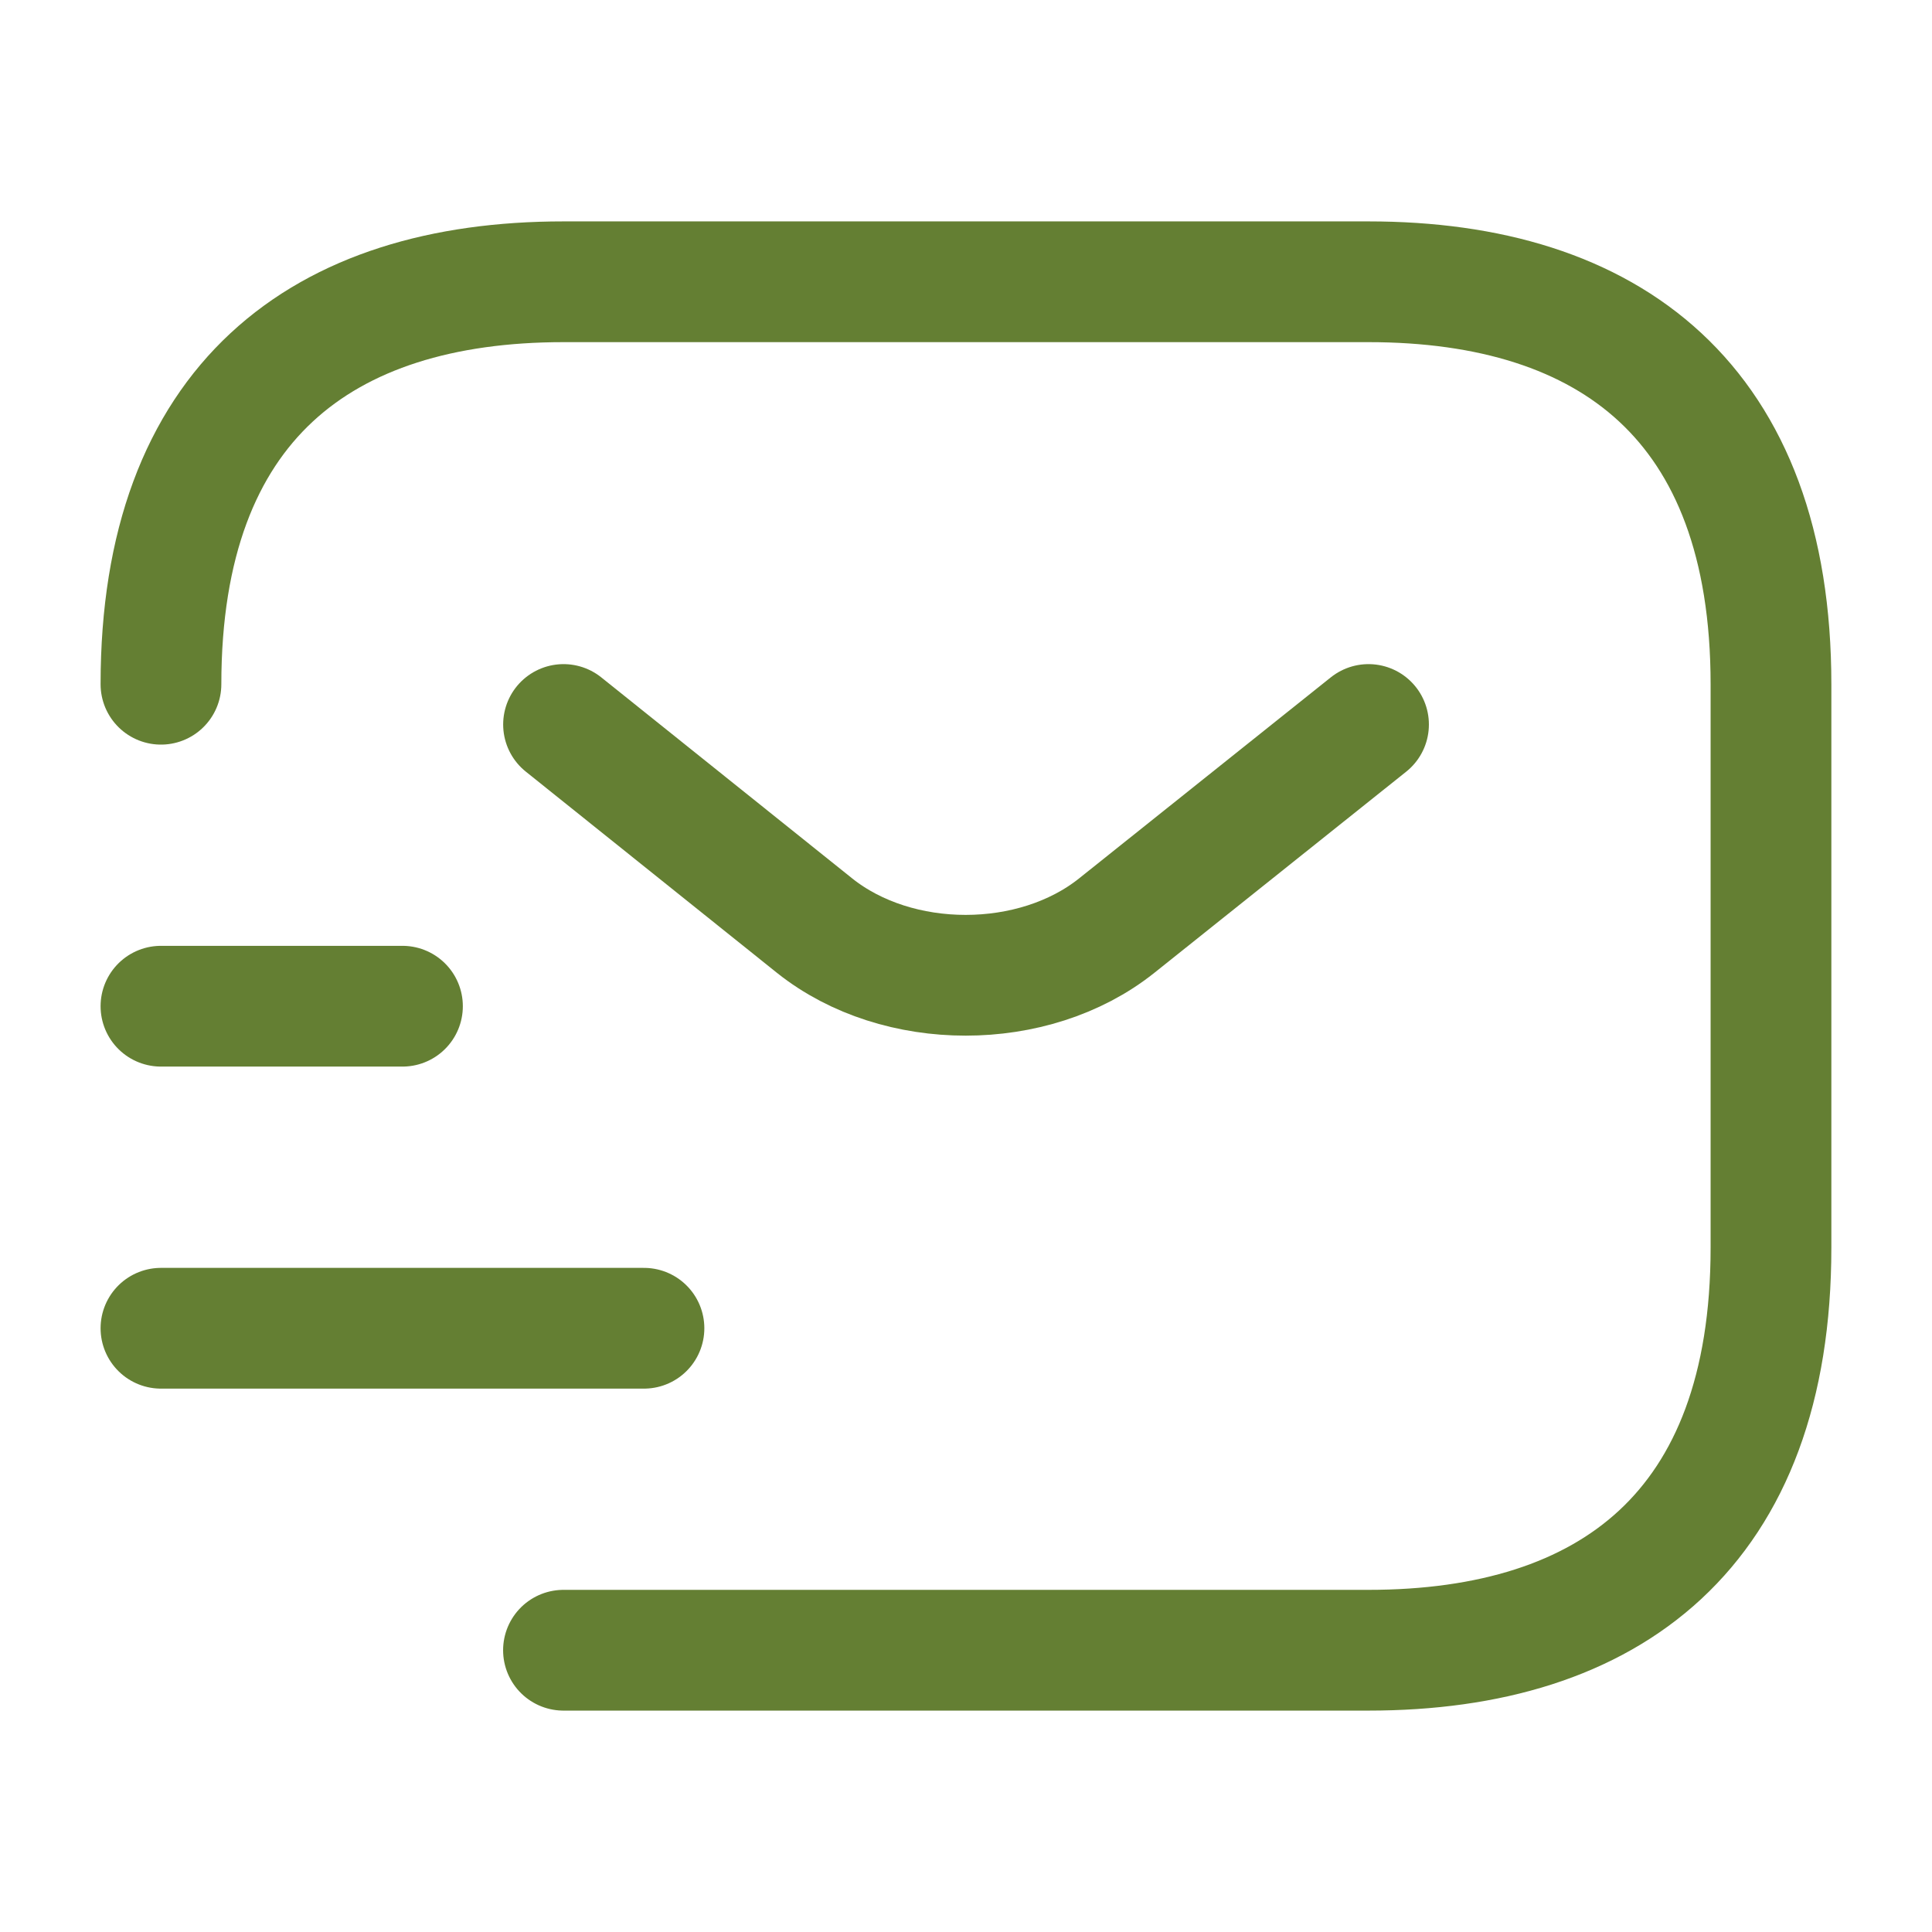
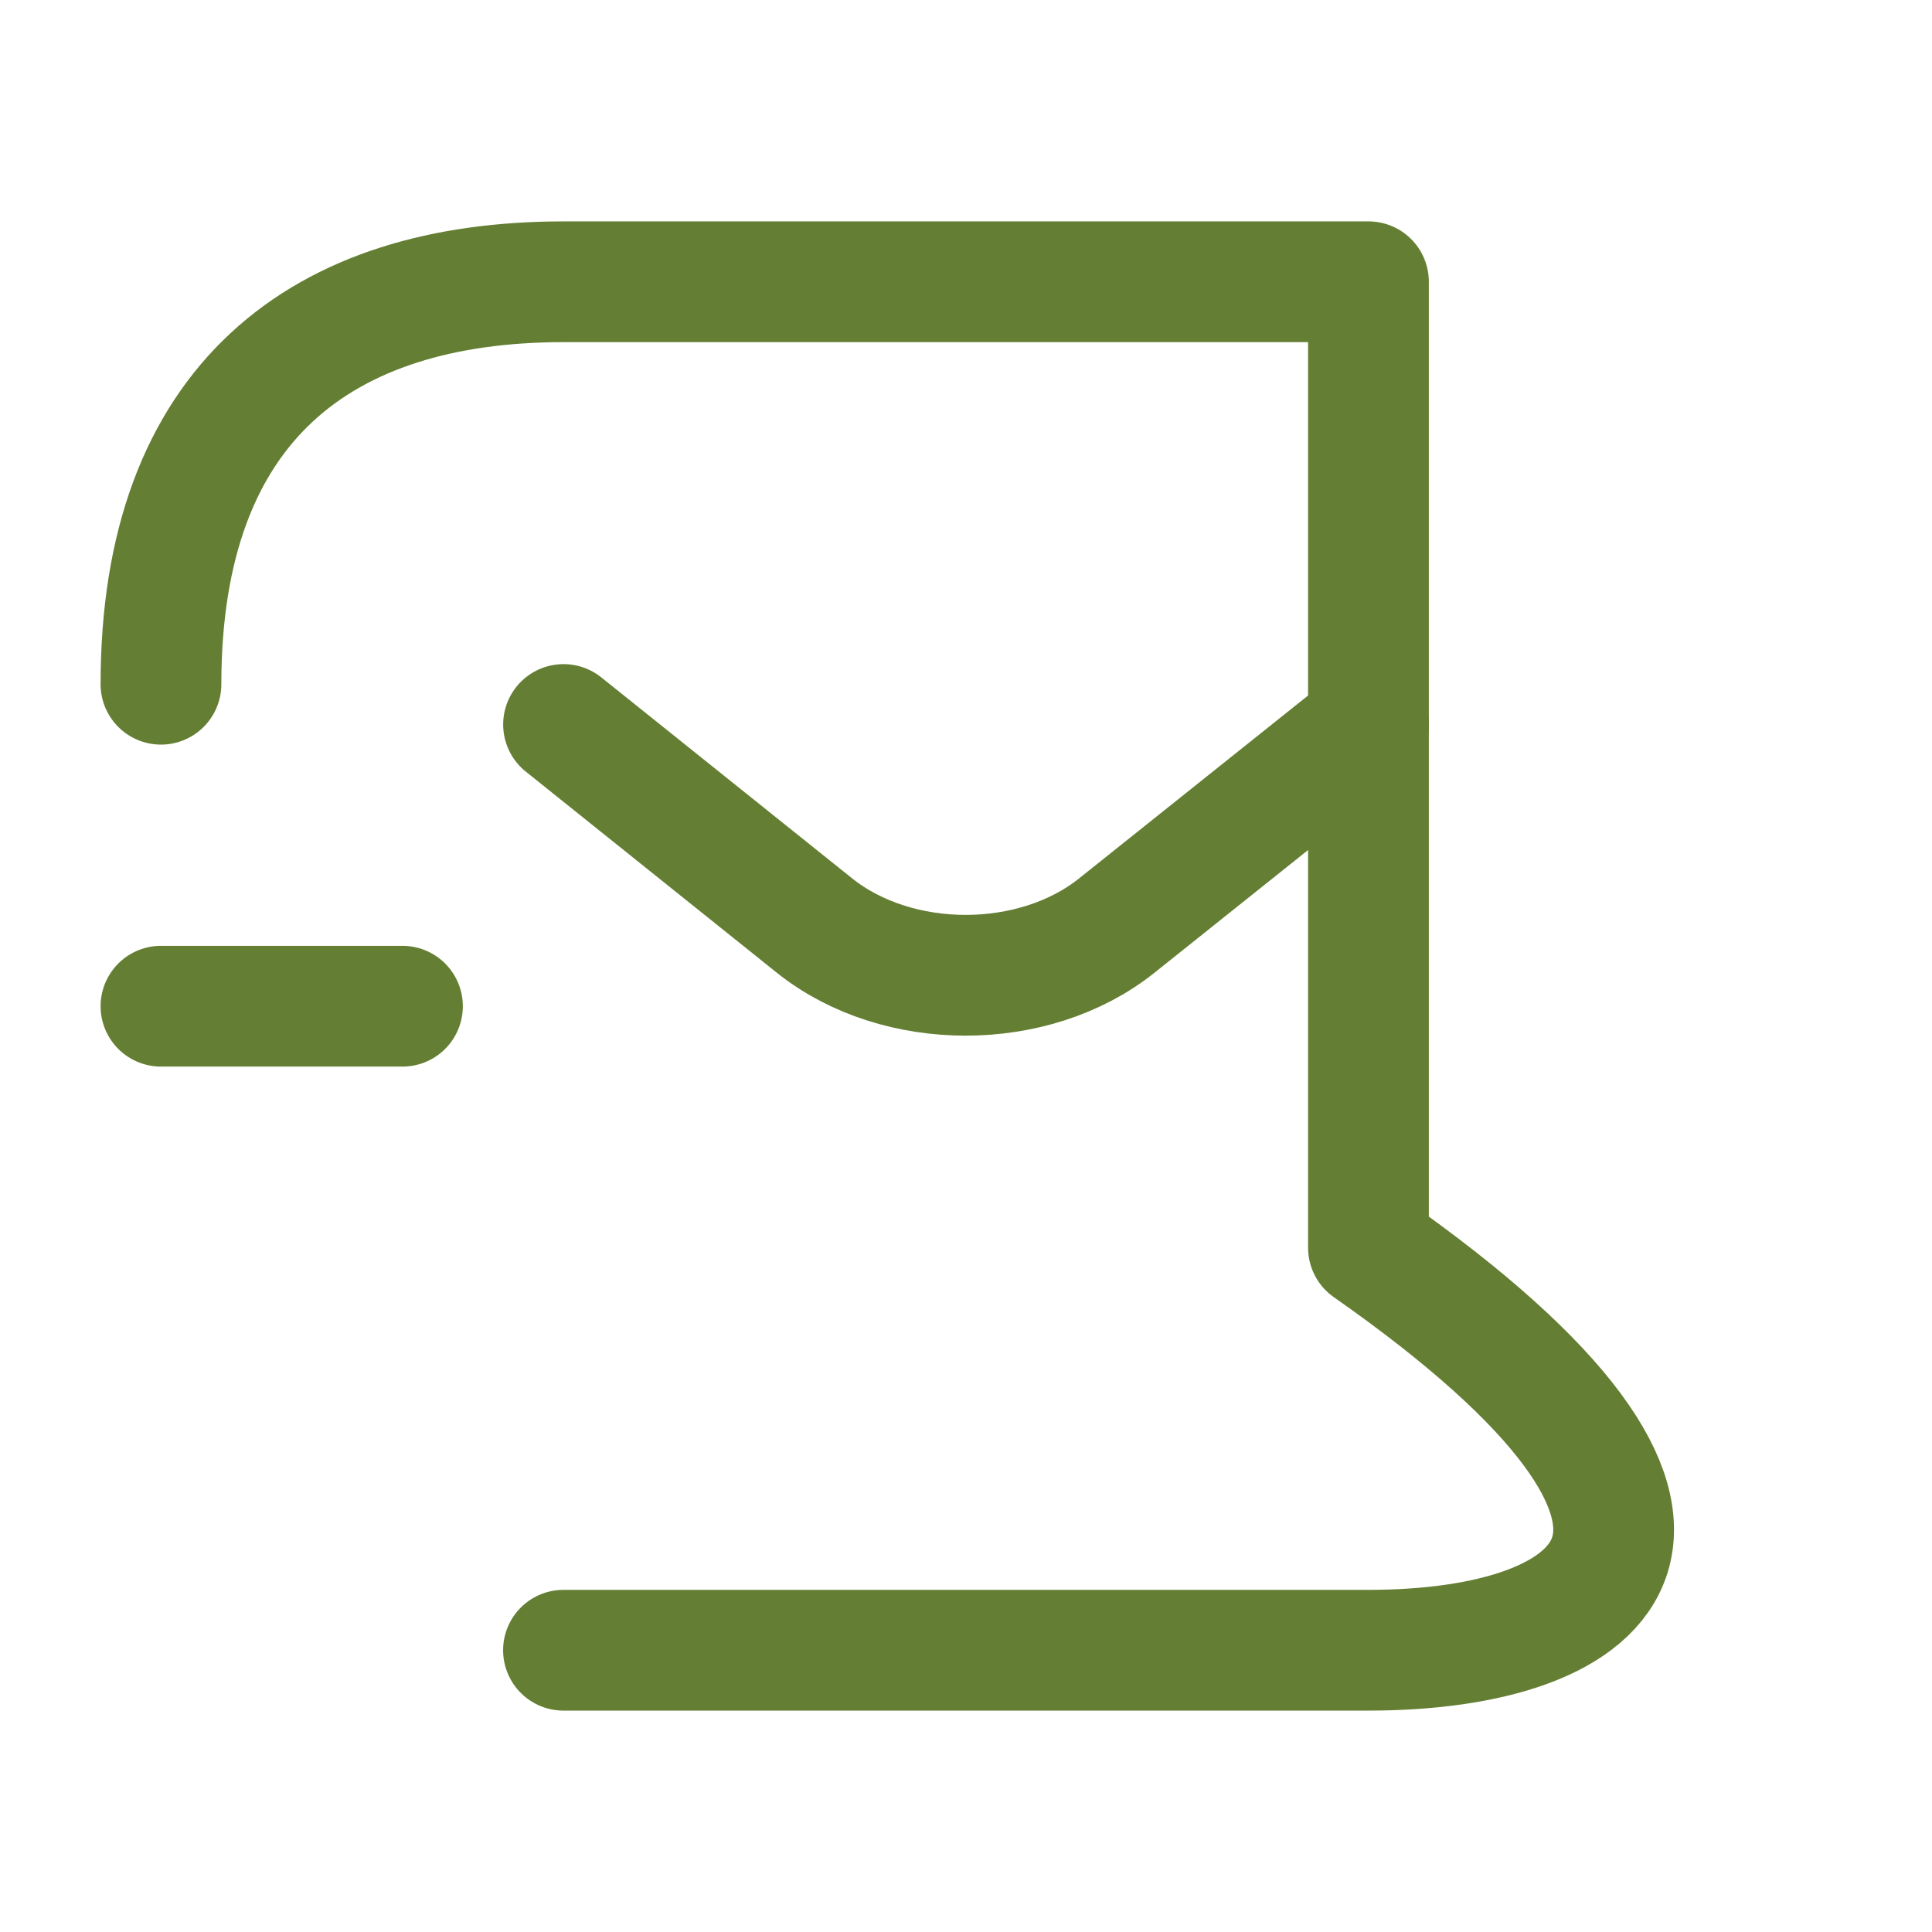
<svg xmlns="http://www.w3.org/2000/svg" width="32" height="32" viewBox="0 0 32 32" fill="none">
-   <path d="M2.666 11.333C2.666 6.667 5.333 4.667 9.333 4.667H22.666C26.666 4.667 29.333 6.667 29.333 11.333V20.666C29.333 25.333 26.666 27.333 22.666 27.333H9.333" stroke="#647F33" stroke-width="2" stroke-miterlimit="10" stroke-linecap="round" stroke-linejoin="round" />
+   <path d="M2.666 11.333C2.666 6.667 5.333 4.667 9.333 4.667H22.666V20.666C29.333 25.333 26.666 27.333 22.666 27.333H9.333" stroke="#647F33" stroke-width="2" stroke-miterlimit="10" stroke-linecap="round" stroke-linejoin="round" />
  <path d="M22.667 12L18.494 15.333C17.121 16.427 14.867 16.427 13.494 15.333L9.334 12" stroke="#647F33" stroke-width="2" stroke-miterlimit="10" stroke-linecap="round" stroke-linejoin="round" />
-   <path d="M2.666 22H10.666" stroke="#647F33" stroke-width="2" stroke-miterlimit="10" stroke-linecap="round" stroke-linejoin="round" />
  <path d="M2.666 16.666H6.666" stroke="#647F33" stroke-width="2" stroke-miterlimit="10" stroke-linecap="round" stroke-linejoin="round" />
</svg>